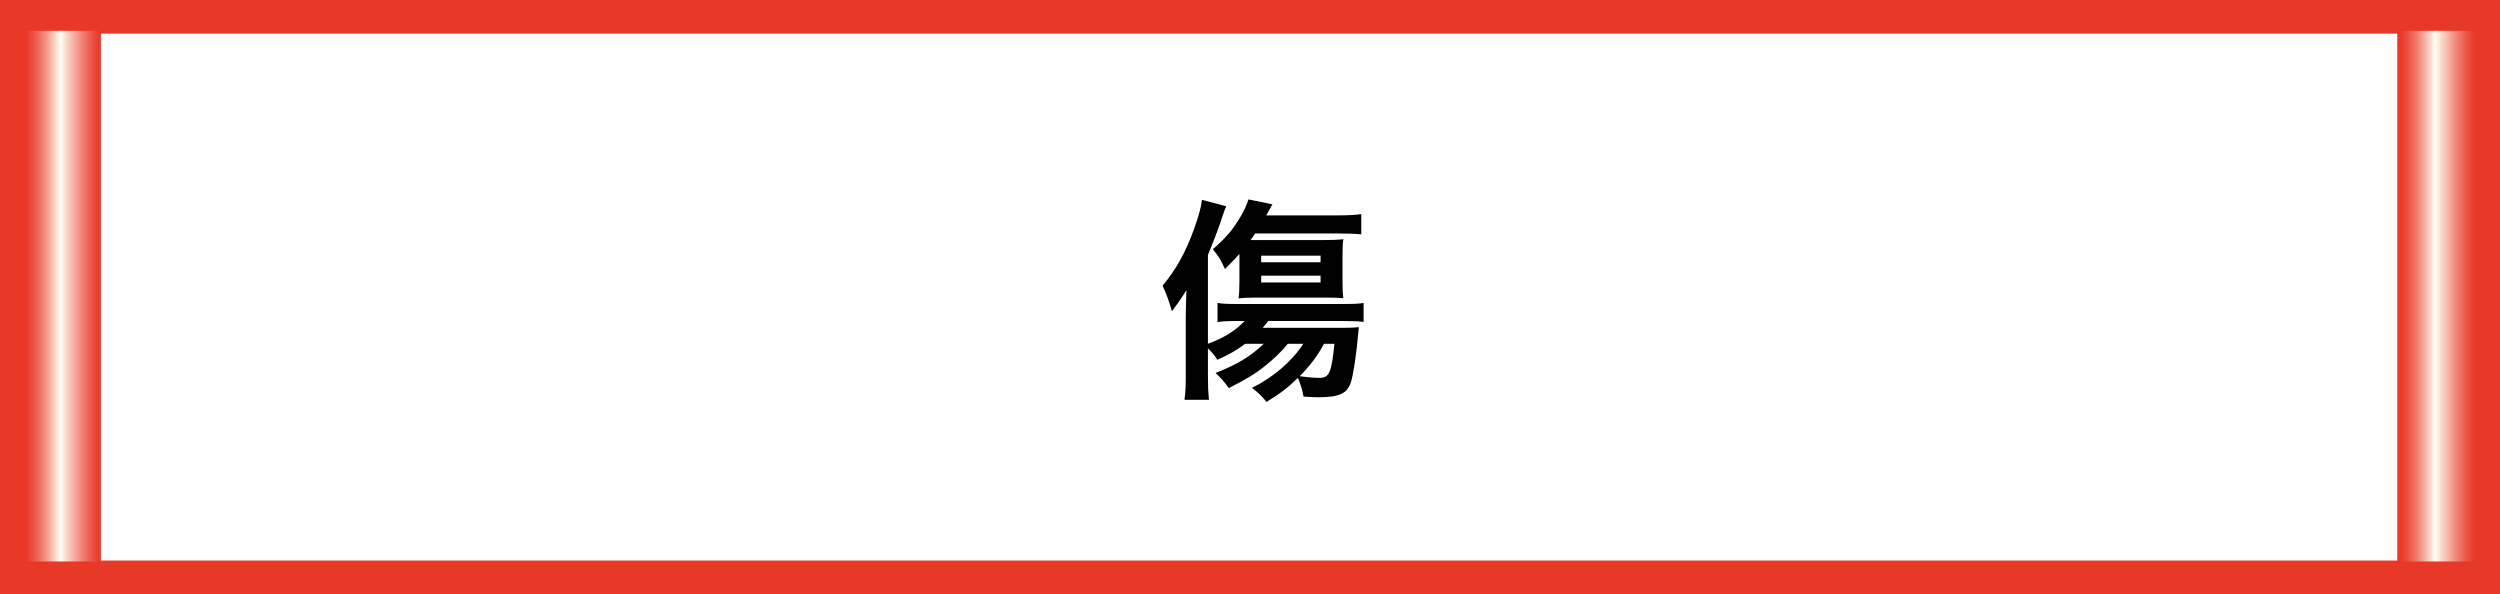
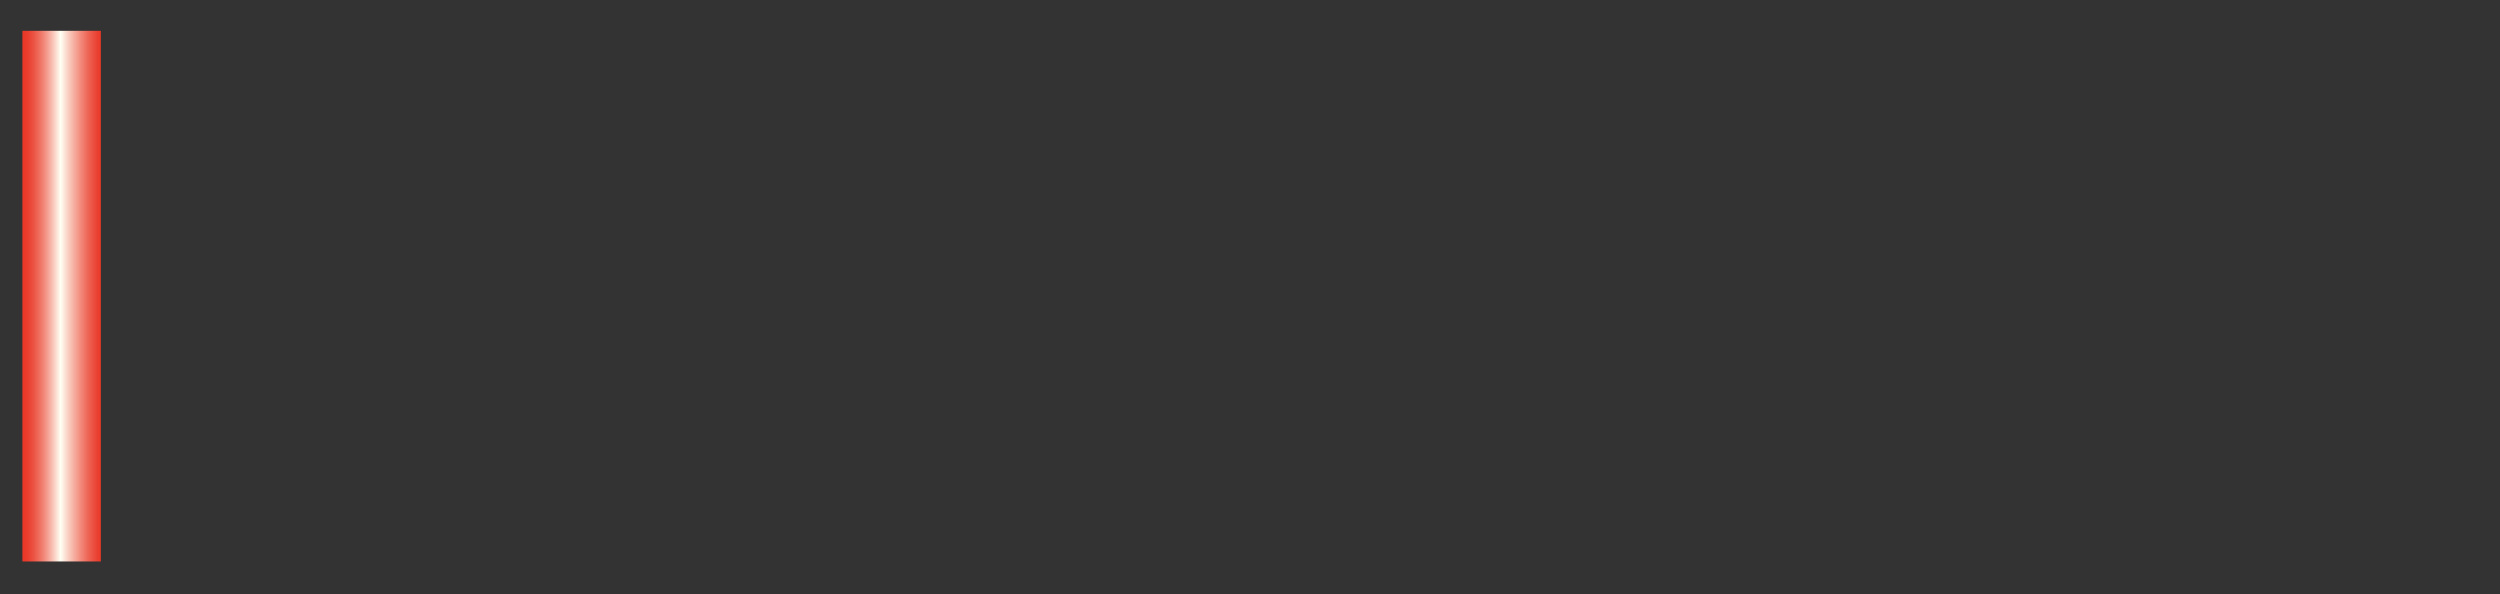
<svg xmlns="http://www.w3.org/2000/svg" version="1.1" id="レイヤー_1" x="0px" y="0px" width="223px" height="53px" viewBox="0 0 223 53" style="enable-background:new 0 0 223 53;" xml:space="preserve">
  <rect x="0" y="0" width="223" height="53" fill="#333333" stroke="none" />
-   <rect x="1.5" y="1.5" style="fill:#FFFFFF;stroke:#E83828;stroke-width:3;stroke-miterlimit:10;" width="220" height="50" />
  <linearGradient id="SVGID_1_" gradientUnits="userSpaceOnUse" x1="1.998" y1="26.416" x2="8.998" y2="26.416">
    <stop offset="0.025" style="stop-color:#E83828" />
    <stop offset="0.072" style="stop-color:#E93F2F" />
    <stop offset="0.141" style="stop-color:#EB5242" />
    <stop offset="0.223" style="stop-color:#EF7162" />
    <stop offset="0.315" style="stop-color:#F49C8E" />
    <stop offset="0.413" style="stop-color:#FAD3C6" />
    <stop offset="0.485" style="stop-color:#FFFFF3" />
    <stop offset="0.589" style="stop-color:#F9CDC0" />
    <stop offset="0.733" style="stop-color:#F28E7F" />
    <stop offset="0.854" style="stop-color:#ED5F50" />
    <stop offset="0.947" style="stop-color:#E94333" />
    <stop offset="1" style="stop-color:#E83828" />
  </linearGradient>
  <rect x="1.998" y="2.75" style="fill:url(#SVGID_1_);" width="7" height="47.333" />
  <linearGradient id="SVGID_2_" gradientUnits="userSpaceOnUse" x1="213.834" y1="26.416" x2="220.834" y2="26.416">
    <stop offset="0.025" style="stop-color:#E83828" />
    <stop offset="0.072" style="stop-color:#E93F2F" />
    <stop offset="0.141" style="stop-color:#EB5242" />
    <stop offset="0.223" style="stop-color:#EF7162" />
    <stop offset="0.315" style="stop-color:#F49C8E" />
    <stop offset="0.413" style="stop-color:#FAD3C6" />
    <stop offset="0.485" style="stop-color:#FFFFF3" />
    <stop offset="0.589" style="stop-color:#F9CDC0" />
    <stop offset="0.733" style="stop-color:#F28E7F" />
    <stop offset="0.854" style="stop-color:#ED5F50" />
    <stop offset="0.947" style="stop-color:#E94333" />
    <stop offset="1" style="stop-color:#E83828" />
  </linearGradient>
-   <rect x="213.834" y="2.75" style="fill:url(#SVGID_2_);" width="7" height="47.333" />
  <g>
-     <path d="M114.87,30.668c-0.551,0.684-1.178,1.292-2.052,1.994c-0.854,0.685-1.71,1.197-3.21,1.957   c-0.361-0.513-0.646-0.854-1.179-1.349c2.014-0.798,3.116-1.481,4.294-2.603h-1.653c-0.76,0.569-1.481,0.987-2.488,1.425   c-0.266-0.418-0.494-0.703-0.836-1.026v2.318c0,1.007,0.02,1.558,0.095,2.279h-2.185c0.096-0.741,0.114-1.272,0.114-2.261v-5.205   c0-0.513,0.019-1.026,0.057-2.317c-0.418,0.684-0.798,1.234-1.291,1.88c-0.247-0.854-0.494-1.558-0.836-2.279   c1.178-1.387,2.108-3.059,2.812-5.072c0.398-1.102,0.627-1.899,0.702-2.584l2.166,0.57c-0.133,0.304-0.189,0.456-0.342,0.912   c-0.266,0.854-0.627,1.805-1.292,3.438v7.922c1.444-0.532,2.47-1.178,3.268-2.033h-0.684c-0.798,0-1.312,0.02-1.729,0.096v-1.71   c0.398,0.076,0.911,0.095,1.767,0.095h9.365c1.063,0,1.481-0.019,1.899-0.095v1.69c-0.513-0.057-1.007-0.076-1.881-0.076h-6.63   c-0.189,0.267-0.266,0.342-0.493,0.608h7.104c0.646,0,1.083-0.02,1.481-0.058c-0.019,0.134-0.019,0.152-0.038,0.323   c-0.171,2.052-0.437,3.762-0.664,4.56c-0.323,1.025-1.026,1.368-2.945,1.368c-0.304,0-0.664-0.02-1.291-0.058   c-0.114-0.607-0.19-0.893-0.494-1.672c-1.026,0.969-1.539,1.368-2.812,2.146c-0.361-0.475-0.703-0.798-1.292-1.253   c1.919-0.95,3.591-2.394,4.578-3.933H114.87z M111.964,20.827c-0.171,0.247-0.171,0.266-0.418,0.589c0.266,0,0.322,0,0.607,0h5.757   c0.835,0,1.349-0.019,1.918-0.076c-0.057,0.399-0.076,0.665-0.076,1.482v2.355c0,0.646,0.02,1.063,0.076,1.425   c-0.36-0.038-0.816-0.058-1.614-0.058h-6.174c-0.723,0-1.159,0.02-1.559,0.076c0.058-0.456,0.076-0.874,0.076-1.501v-2.469   c-0.228,0.266-0.665,0.722-1.292,1.349c-0.342-0.779-0.607-1.216-1.082-1.767c1.158-1.007,1.709-1.653,2.394-2.774   c0.398-0.646,0.665-1.234,0.778-1.671l2.146,0.437c-0.398,0.722-0.398,0.722-0.551,0.988h6.308c1.007,0,1.634-0.038,2.165-0.114   v1.805c-0.589-0.057-1.158-0.076-2.07-0.076H111.964z M112.495,23.392h5.301v-0.589h-5.301V23.392z M112.495,25.197h5.301v-0.607   h-5.301V25.197z M118.099,30.668c-0.551,1.045-1.292,2.014-2.166,2.888c0.646,0.095,1.35,0.151,1.748,0.151   c0.893,0,1.083-0.437,1.349-3.039H118.099z" />
-   </g>
+     </g>
</svg>